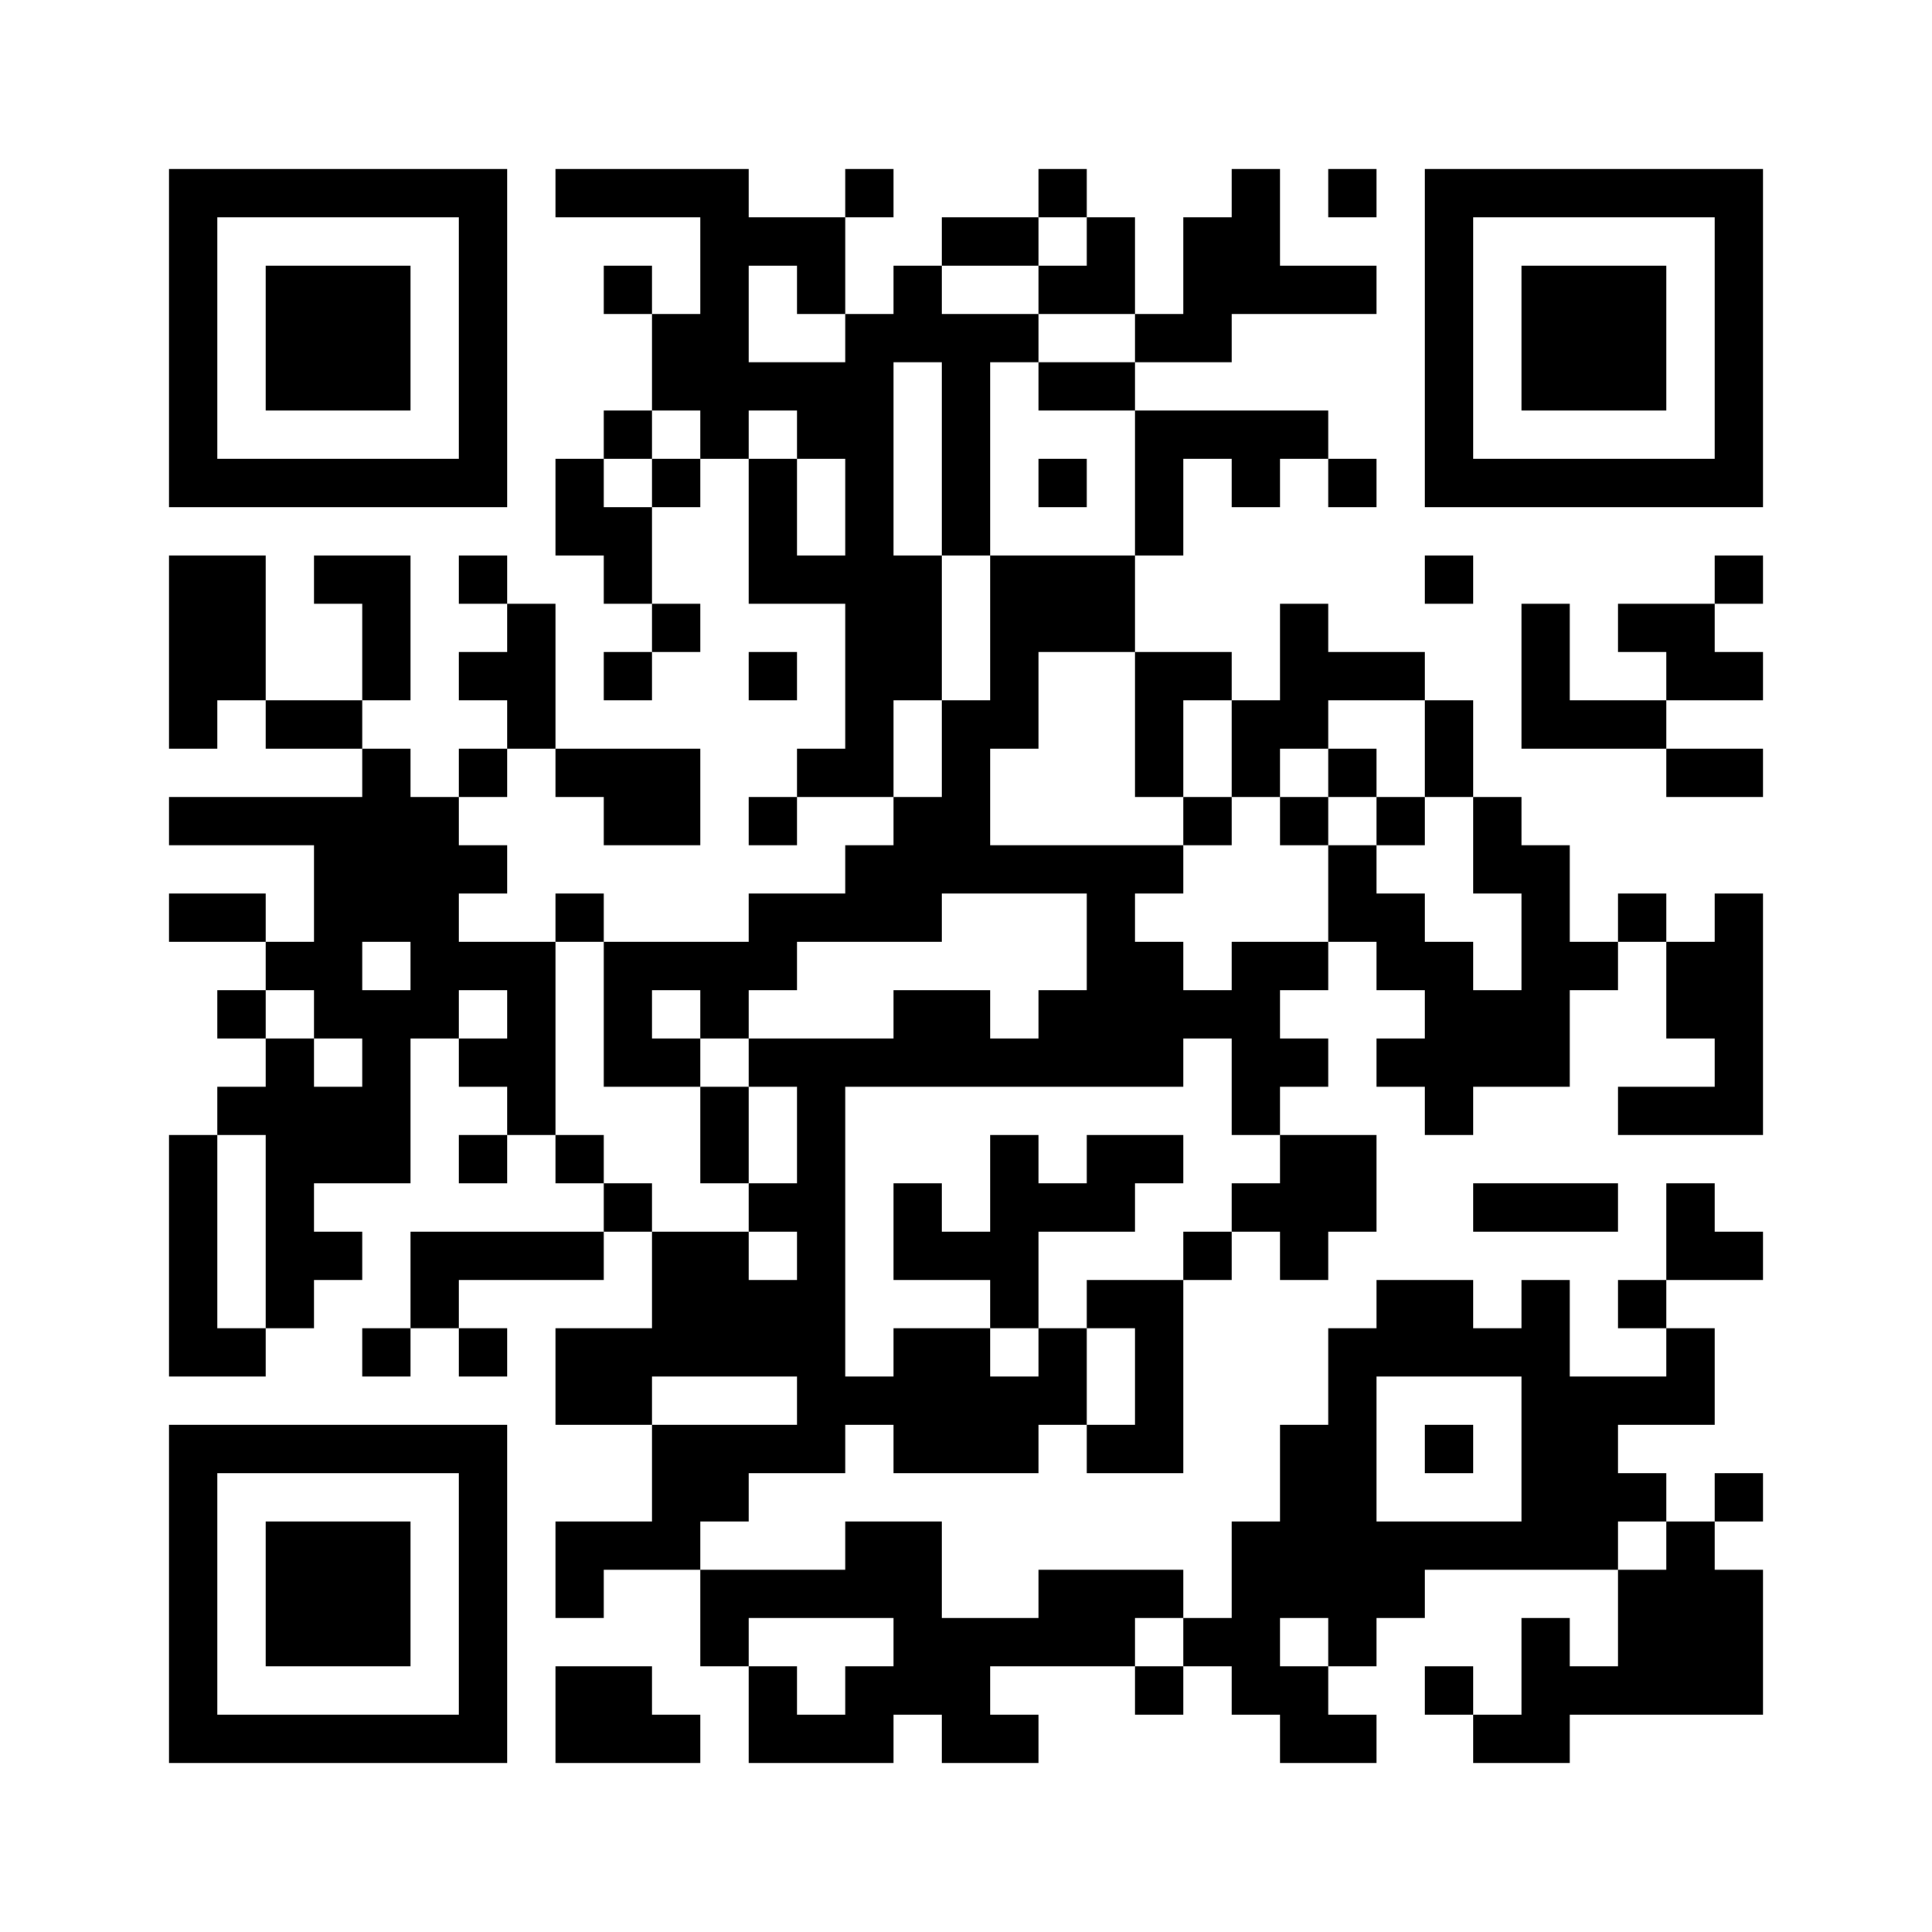
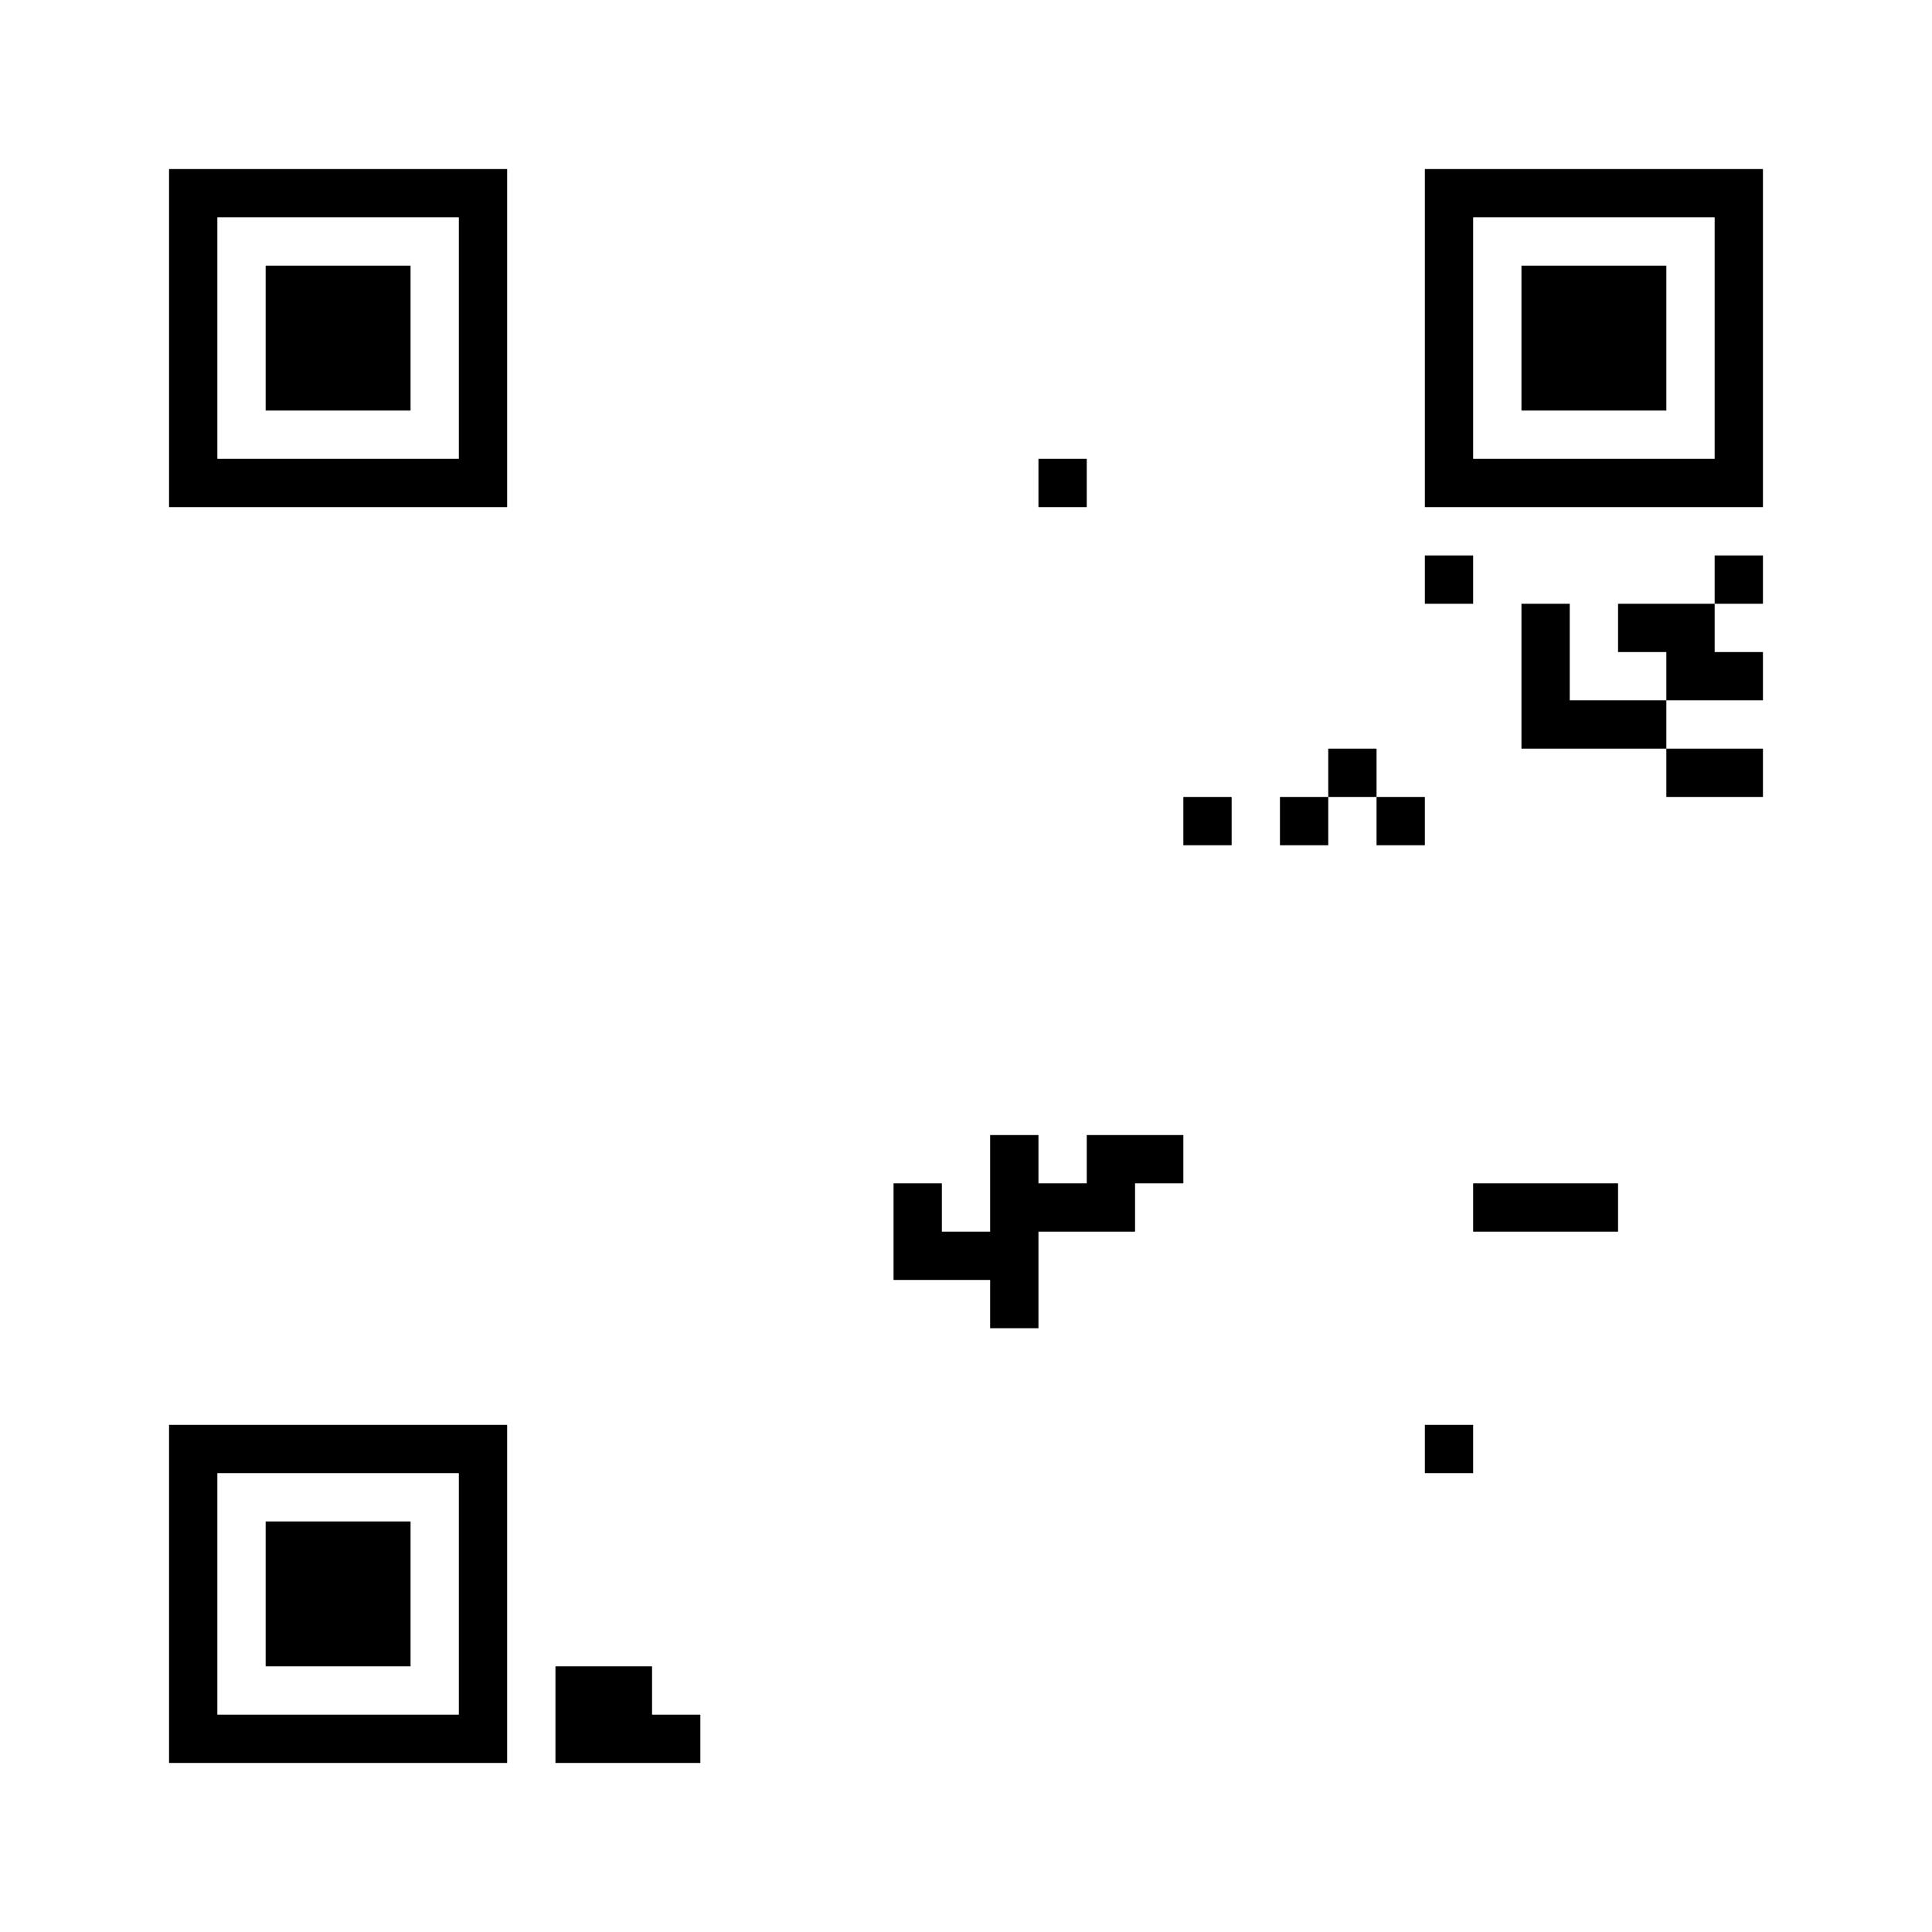
<svg xmlns="http://www.w3.org/2000/svg" version="1.0" width="240pt" height="240pt" viewBox="0 0 240 240" preserveAspectRatio="xMidYMid meet">
  <g>
    <rect x="0" y="0" width="240" height="240" fill="#ffffff" />
    <g transform="translate(0,240) scale(0.05,-0.05)" fill="#000000" stroke="none">
      <path d="M420 3960 l0 -420 420 0 420 0 0 420 0 420 -420 0 -420 0 0 -420z m720 0 l0 -300 -300 0 -300 0 0 300 0 300 300 0 300 0 0 -300z" />
      <path d="M660 3960 l0 -180 180 0 180 0 0 180 0 180 -180 0 -180 0 0 -180z" />
-       <path d="M1380 4320 l0 -60 180 0 180 0 0 -120 0 -120 -60 0 -60 0 0 60 0 60 -60 0 -60 0 0 -60 0 -60 60 0 60 0 0 -120 0 -120 -60 0 -60 0 0 -60 0 -60 -60 0 -60 0 0 -120 0 -120 60 0 60 0 0 -60 0 -60 60 0 60 0 0 -60 0 -60 -60 0 -60 0 0 -60 0 -60 60 0 60 0 0 60 0 60 60 0 60 0 0 60 0 60 -60 0 -60 0 0 120 0 120 60 0 60 0 0 60 0 60 60 0 60 0 0 -180 0 -180 120 0 120 0 0 -180 0 -180 -60 0 -60 0 0 -60 0 -60 -60 0 -60 0 0 -60 0 -60 60 0 60 0 0 60 0 60 120 0 120 0 0 -60 0 -60 -60 0 -60 0 0 -60 0 -60 -120 0 -120 0 0 -60 0 -60 -180 0 -180 0 0 60 0 60 -60 0 -60 0 0 -60 0 -60 -120 0 -120 0 0 60 0 60 60 0 60 0 0 60 0 60 -60 0 -60 0 0 60 0 60 60 0 60 0 0 60 0 60 60 0 60 0 0 -60 0 -60 60 0 60 0 0 -60 0 -60 120 0 120 0 0 120 0 120 -180 0 -180 0 0 180 0 180 -60 0 -60 0 0 60 0 60 -60 0 -60 0 0 -60 0 -60 60 0 60 0 0 -60 0 -60 -60 0 -60 0 0 -60 0 -60 60 0 60 0 0 -60 0 -60 -60 0 -60 0 0 -60 0 -60 -60 0 -60 0 0 60 0 60 -60 0 -60 0 0 60 0 60 60 0 60 0 0 180 0 180 -120 0 -120 0 0 -60 0 -60 60 0 60 0 0 -120 0 -120 -120 0 -120 0 0 180 0 180 -120 0 -120 0 0 -240 0 -240 60 0 60 0 0 60 0 60 60 0 60 0 0 -60 0 -60 120 0 120 0 0 -60 0 -60 -240 0 -240 0 0 -60 0 -60 180 0 180 0 0 -120 0 -120 -60 0 -60 0 0 60 0 60 -120 0 -120 0 0 -60 0 -60 120 0 120 0 0 -60 0 -60 -60 0 -60 0 0 -60 0 -60 60 0 60 0 0 -60 0 -60 -60 0 -60 0 0 -60 0 -60 -60 0 -60 0 0 -300 0 -300 120 0 120 0 0 60 0 60 60 0 60 0 0 60 0 60 60 0 60 0 0 60 0 60 -60 0 -60 0 0 60 0 60 120 0 120 0 0 180 0 180 60 0 60 0 0 -60 0 -60 60 0 60 0 0 -60 0 -60 -60 0 -60 0 0 -60 0 -60 60 0 60 0 0 60 0 60 60 0 60 0 0 -60 0 -60 60 0 60 0 0 -60 0 -60 -240 0 -240 0 0 -120 0 -120 -60 0 -60 0 0 -60 0 -60 60 0 60 0 0 60 0 60 60 0 60 0 0 -60 0 -60 60 0 60 0 0 60 0 60 -60 0 -60 0 0 60 0 60 180 0 180 0 0 60 0 60 60 0 60 0 0 -120 0 -120 -120 0 -120 0 0 -120 0 -120 120 0 120 0 0 -120 0 -120 -120 0 -120 0 0 -120 0 -120 60 0 60 0 0 60 0 60 120 0 120 0 0 -120 0 -120 60 0 60 0 0 -120 0 -120 180 0 180 0 0 60 0 60 60 0 60 0 0 -60 0 -60 120 0 120 0 0 60 0 60 -60 0 -60 0 0 60 0 60 180 0 180 0 0 -60 0 -60 60 0 60 0 0 60 0 60 60 0 60 0 0 -60 0 -60 60 0 60 0 0 -60 0 -60 120 0 120 0 0 60 0 60 -60 0 -60 0 0 60 0 60 60 0 60 0 0 60 0 60 60 0 60 0 0 60 0 60 240 0 240 0 0 -120 0 -120 -60 0 -60 0 0 60 0 60 -60 0 -60 0 0 -120 0 -120 -60 0 -60 0 0 60 0 60 -60 0 -60 0 0 -60 0 -60 60 0 60 0 0 -60 0 -60 120 0 120 0 0 60 0 60 240 0 240 0 0 180 0 180 -60 0 -60 0 0 60 0 60 60 0 60 0 0 60 0 60 -60 0 -60 0 0 -60 0 -60 -60 0 -60 0 0 60 0 60 -60 0 -60 0 0 60 0 60 120 0 120 0 0 120 0 120 -60 0 -60 0 0 60 0 60 120 0 120 0 0 60 0 60 -60 0 -60 0 0 60 0 60 -60 0 -60 0 0 -120 0 -120 -60 0 -60 0 0 -60 0 -60 60 0 60 0 0 -60 0 -60 -120 0 -120 0 0 120 0 120 -60 0 -60 0 0 -60 0 -60 -60 0 -60 0 0 60 0 60 -120 0 -120 0 0 -60 0 -60 -60 0 -60 0 0 -120 0 -120 -60 0 -60 0 0 -120 0 -120 -60 0 -60 0 0 -120 0 -120 -60 0 -60 0 0 60 0 60 -180 0 -180 0 0 -60 0 -60 -120 0 -120 0 0 120 0 120 -120 0 -120 0 0 -60 0 -60 -180 0 -180 0 0 60 0 60 60 0 60 0 0 60 0 60 120 0 120 0 0 60 0 60 60 0 60 0 0 -60 0 -60 180 0 180 0 0 60 0 60 60 0 60 0 0 -60 0 -60 120 0 120 0 0 240 0 240 60 0 60 0 0 60 0 60 60 0 60 0 0 -60 0 -60 60 0 60 0 0 60 0 60 60 0 60 0 0 120 0 120 -120 0 -120 0 0 60 0 60 60 0 60 0 0 60 0 60 -60 0 -60 0 0 60 0 60 60 0 60 0 0 60 0 60 60 0 60 0 0 -60 0 -60 60 0 60 0 0 -60 0 -60 -60 0 -60 0 0 -60 0 -60 60 0 60 0 0 -60 0 -60 60 0 60 0 0 60 0 60 120 0 120 0 0 120 0 120 60 0 60 0 0 60 0 60 60 0 60 0 0 -120 0 -120 60 0 60 0 0 -60 0 -60 -120 0 -120 0 0 -60 0 -60 180 0 180 0 0 300 0 300 -60 0 -60 0 0 -60 0 -60 -60 0 -60 0 0 60 0 60 -60 0 -60 0 0 -60 0 -60 -60 0 -60 0 0 120 0 120 -60 0 -60 0 0 60 0 60 -60 0 -60 0 0 120 0 120 -60 0 -60 0 0 60 0 60 -120 0 -120 0 0 60 0 60 -60 0 -60 0 0 -120 0 -120 -60 0 -60 0 0 60 0 60 -120 0 -120 0 0 120 0 120 60 0 60 0 0 120 0 120 60 0 60 0 0 -60 0 -60 60 0 60 0 0 60 0 60 60 0 60 0 0 -60 0 -60 60 0 60 0 0 60 0 60 -60 0 -60 0 0 60 0 60 -240 0 -240 0 0 60 0 60 120 0 120 0 0 60 0 60 180 0 180 0 0 60 0 60 -120 0 -120 0 0 120 0 120 -60 0 -60 0 0 -60 0 -60 -60 0 -60 0 0 -120 0 -120 -60 0 -60 0 0 120 0 120 -60 0 -60 0 0 60 0 60 -60 0 -60 0 0 -60 0 -60 -120 0 -120 0 0 -60 0 -60 -60 0 -60 0 0 -60 0 -60 -60 0 -60 0 0 120 0 120 60 0 60 0 0 60 0 60 -60 0 -60 0 0 -60 0 -60 -120 0 -120 0 0 60 0 60 -240 0 -240 0 0 -60z m1320 -120 l0 -60 -60 0 -60 0 0 -60 0 -60 120 0 120 0 0 -60 0 -60 -120 0 -120 0 0 -60 0 -60 120 0 120 0 0 -180 0 -180 -180 0 -180 0 0 -180 0 -180 -60 0 -60 0 0 -120 0 -120 -60 0 -60 0 0 120 0 120 60 0 60 0 0 180 0 180 -60 0 -60 0 0 240 0 240 60 0 60 0 0 -240 0 -240 60 0 60 0 0 240 0 240 60 0 60 0 0 60 0 60 -120 0 -120 0 0 60 0 60 120 0 120 0 0 60 0 60 60 0 60 0 0 -60z m-720 -120 l0 -60 60 0 60 0 0 -60 0 -60 -120 0 -120 0 0 120 0 120 60 0 60 0 0 -60z m-240 -360 l0 -60 -60 0 -60 0 0 -60 0 -60 -60 0 -60 0 0 60 0 60 60 0 60 0 0 60 0 60 60 0 60 0 0 -60z m240 0 l0 -60 60 0 60 0 0 -120 0 -120 -60 0 -60 0 0 120 0 120 -60 0 -60 0 0 60 0 60 60 0 60 0 0 -60z m840 -720 l0 -180 60 0 60 0 0 120 0 120 60 0 60 0 0 -120 0 -120 60 0 60 0 0 60 0 60 60 0 60 0 0 60 0 60 120 0 120 0 0 -120 0 -120 60 0 60 0 0 -120 0 -120 60 0 60 0 0 -120 0 -120 -60 0 -60 0 0 60 0 60 -60 0 -60 0 0 60 0 60 -60 0 -60 0 0 60 0 60 -60 0 -60 0 0 -120 0 -120 -120 0 -120 0 0 -60 0 -60 -60 0 -60 0 0 60 0 60 -60 0 -60 0 0 60 0 60 60 0 60 0 0 60 0 60 -240 0 -240 0 0 120 0 120 60 0 60 0 0 120 0 120 120 0 120 0 0 -180z m-120 -540 l0 -120 -60 0 -60 0 0 -60 0 -60 -60 0 -60 0 0 60 0 60 -120 0 -120 0 0 -60 0 -60 -180 0 -180 0 0 -60 0 -60 60 0 60 0 0 -120 0 -120 -60 0 -60 0 0 -60 0 -60 60 0 60 0 0 -60 0 -60 -60 0 -60 0 0 60 0 60 -120 0 -120 0 0 60 0 60 -60 0 -60 0 0 60 0 60 -60 0 -60 0 0 240 0 240 60 0 60 0 0 -180 0 -180 120 0 120 0 0 60 0 60 -60 0 -60 0 0 60 0 60 60 0 60 0 0 -60 0 -60 60 0 60 0 0 60 0 60 60 0 60 0 0 60 0 60 180 0 180 0 0 60 0 60 180 0 180 0 0 -120z m-1680 -60 l0 -60 -60 0 -60 0 0 60 0 60 60 0 60 0 0 -60z m-240 -120 l0 -60 60 0 60 0 0 -60 0 -60 -60 0 -60 0 0 60 0 60 -60 0 -60 0 0 60 0 60 60 0 60 0 0 -60z m480 0 l0 -60 -60 0 -60 0 0 60 0 60 60 0 60 0 0 -60z m1800 -180 l0 -120 60 0 60 0 0 -60 0 -60 -60 0 -60 0 0 -60 0 -60 -60 0 -60 0 0 -60 0 -60 -120 0 -120 0 0 -60 0 -60 60 0 60 0 0 -120 0 -120 -60 0 -60 0 0 120 0 120 -60 0 -60 0 0 -60 0 -60 -60 0 -60 0 0 60 0 60 -120 0 -120 0 0 -60 0 -60 -60 0 -60 0 0 360 0 360 420 0 420 0 0 60 0 60 60 0 60 0 0 -120z m-2400 -360 l0 -240 -60 0 -60 0 0 240 0 240 60 0 60 0 0 -240z m1320 -420 l0 -60 -180 0 -180 0 0 60 0 60 180 0 180 0 0 -60z m1800 -120 l0 -180 -180 0 -180 0 0 180 0 180 180 0 180 0 0 -180z m360 -240 l0 -60 -60 0 -60 0 0 60 0 60 60 0 60 0 0 -60z m-1920 -240 l0 -60 -60 0 -60 0 0 -60 0 -60 -60 0 -60 0 0 60 0 60 -60 0 -60 0 0 60 0 60 180 0 180 0 0 -60z m720 0 l0 -60 -60 0 -60 0 0 60 0 60 60 0 60 0 0 -60z m360 0 l0 -60 -60 0 -60 0 0 60 0 60 60 0 60 0 0 -60z" />
      <path d="M2580 3600 l0 -60 60 0 60 0 0 60 0 60 -60 0 -60 0 0 -60z" />
      <path d="M3300 2880 l0 -60 -60 0 -60 0 0 -60 0 -60 60 0 60 0 0 60 0 60 60 0 60 0 0 -60 0 -60 60 0 60 0 0 60 0 60 -60 0 -60 0 0 60 0 60 -60 0 -60 0 0 -60z" />
      <path d="M2940 2760 l0 -60 60 0 60 0 0 60 0 60 -60 0 -60 0 0 -60z" />
-       <path d="M1740 1980 l0 -120 60 0 60 0 0 120 0 120 -60 0 -60 0 0 -120z" />
      <path d="M2460 1860 l0 -120 -60 0 -60 0 0 60 0 60 -60 0 -60 0 0 -120 0 -120 120 0 120 0 0 -60 0 -60 60 0 60 0 0 120 0 120 120 0 120 0 0 60 0 60 60 0 60 0 0 60 0 60 -120 0 -120 0 0 -60 0 -60 -60 0 -60 0 0 60 0 60 -60 0 -60 0 0 -120z" />
      <path d="M3540 1200 l0 -60 60 0 60 0 0 60 0 60 -60 0 -60 0 0 -60z" />
-       <path d="M3300 4320 l0 -60 60 0 60 0 0 60 0 60 -60 0 -60 0 0 -60z" />
      <path d="M3540 3960 l0 -420 420 0 420 0 0 420 0 420 -420 0 -420 0 0 -420z m720 0 l0 -300 -300 0 -300 0 0 300 0 300 300 0 300 0 0 -300z" />
      <path d="M3780 3960 l0 -180 180 0 180 0 0 180 0 180 -180 0 -180 0 0 -180z" />
      <path d="M3540 3360 l0 -60 60 0 60 0 0 60 0 60 -60 0 -60 0 0 -60z" />
      <path d="M4260 3360 l0 -60 -120 0 -120 0 0 -60 0 -60 60 0 60 0 0 -60 0 -60 -120 0 -120 0 0 120 0 120 -60 0 -60 0 0 -180 0 -180 180 0 180 0 0 -60 0 -60 120 0 120 0 0 60 0 60 -120 0 -120 0 0 60 0 60 120 0 120 0 0 60 0 60 -60 0 -60 0 0 60 0 60 60 0 60 0 0 60 0 60 -60 0 -60 0 0 -60z" />
-       <path d="M1860 3120 l0 -60 60 0 60 0 0 60 0 60 -60 0 -60 0 0 -60z" />
      <path d="M3660 1800 l0 -60 180 0 180 0 0 60 0 60 -180 0 -180 0 0 -60z" />
      <path d="M420 840 l0 -420 420 0 420 0 0 420 0 420 -420 0 -420 0 0 -420z m720 0 l0 -300 -300 0 -300 0 0 300 0 300 300 0 300 0 0 -300z" />
      <path d="M660 840 l0 -180 180 0 180 0 0 180 0 180 -180 0 -180 0 0 -180z" />
      <path d="M1380 540 l0 -120 180 0 180 0 0 60 0 60 -60 0 -60 0 0 60 0 60 -120 0 -120 0 0 -120z" />
    </g>
  </g>
</svg>